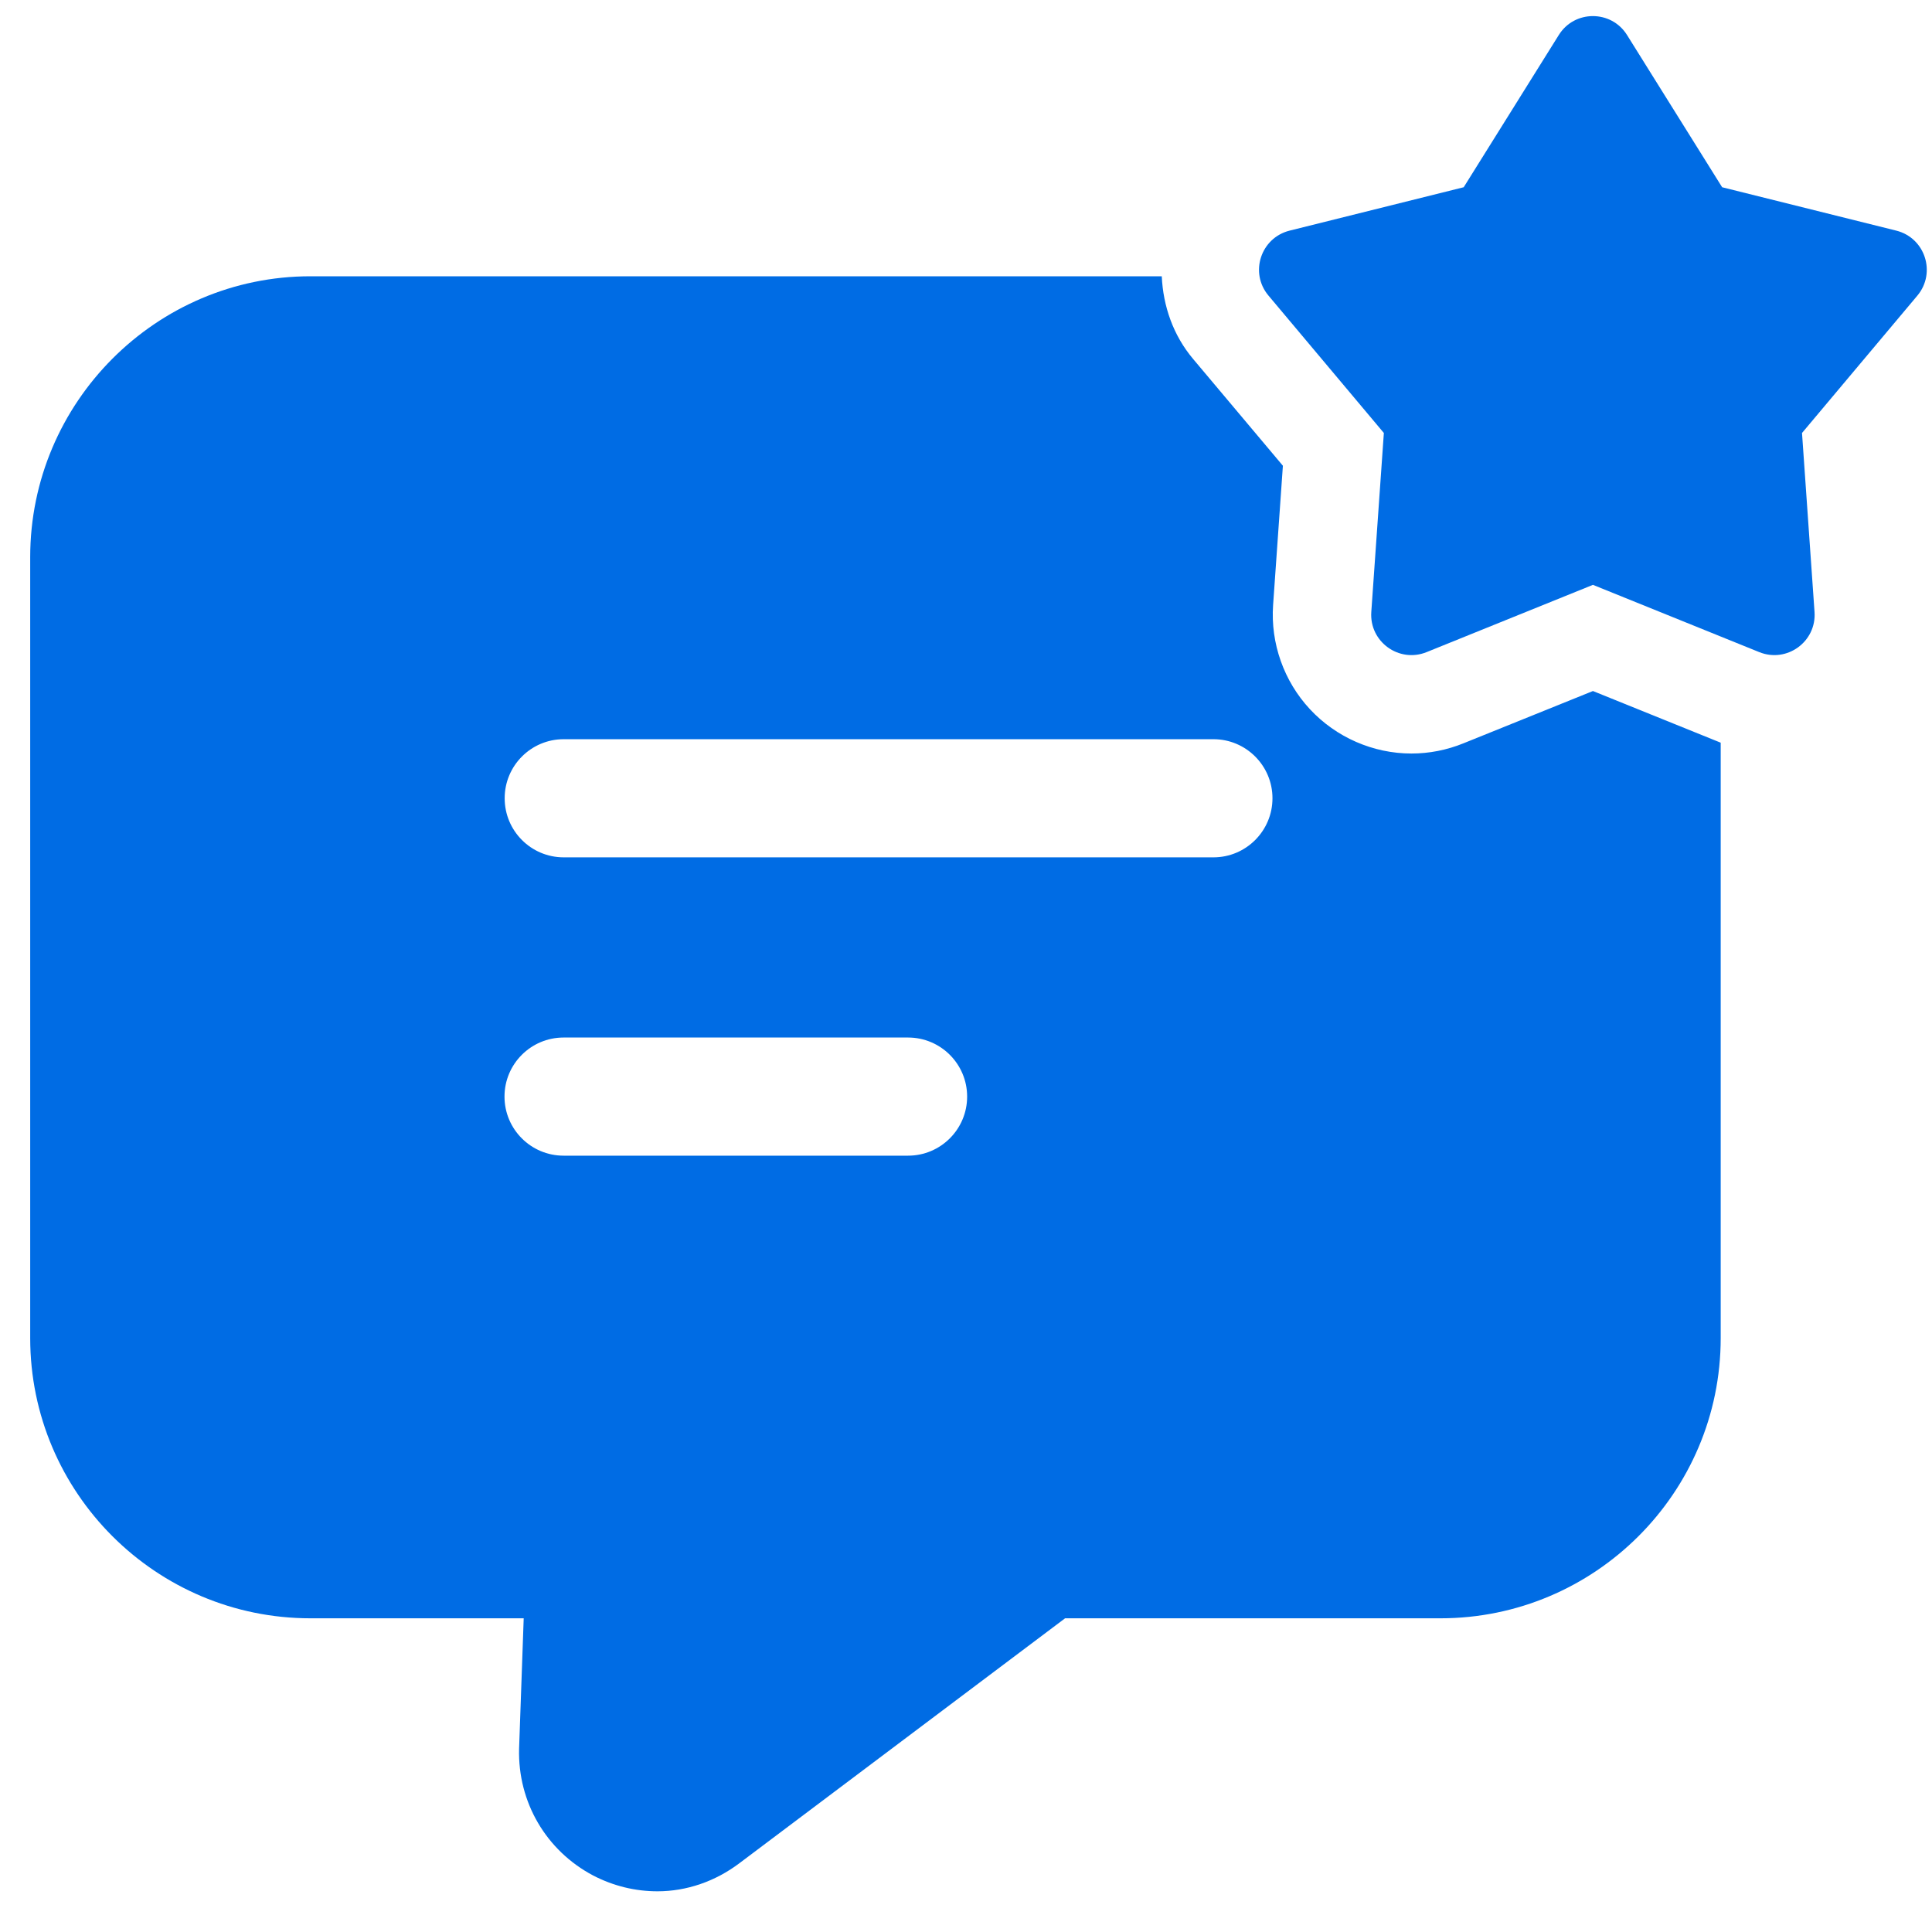
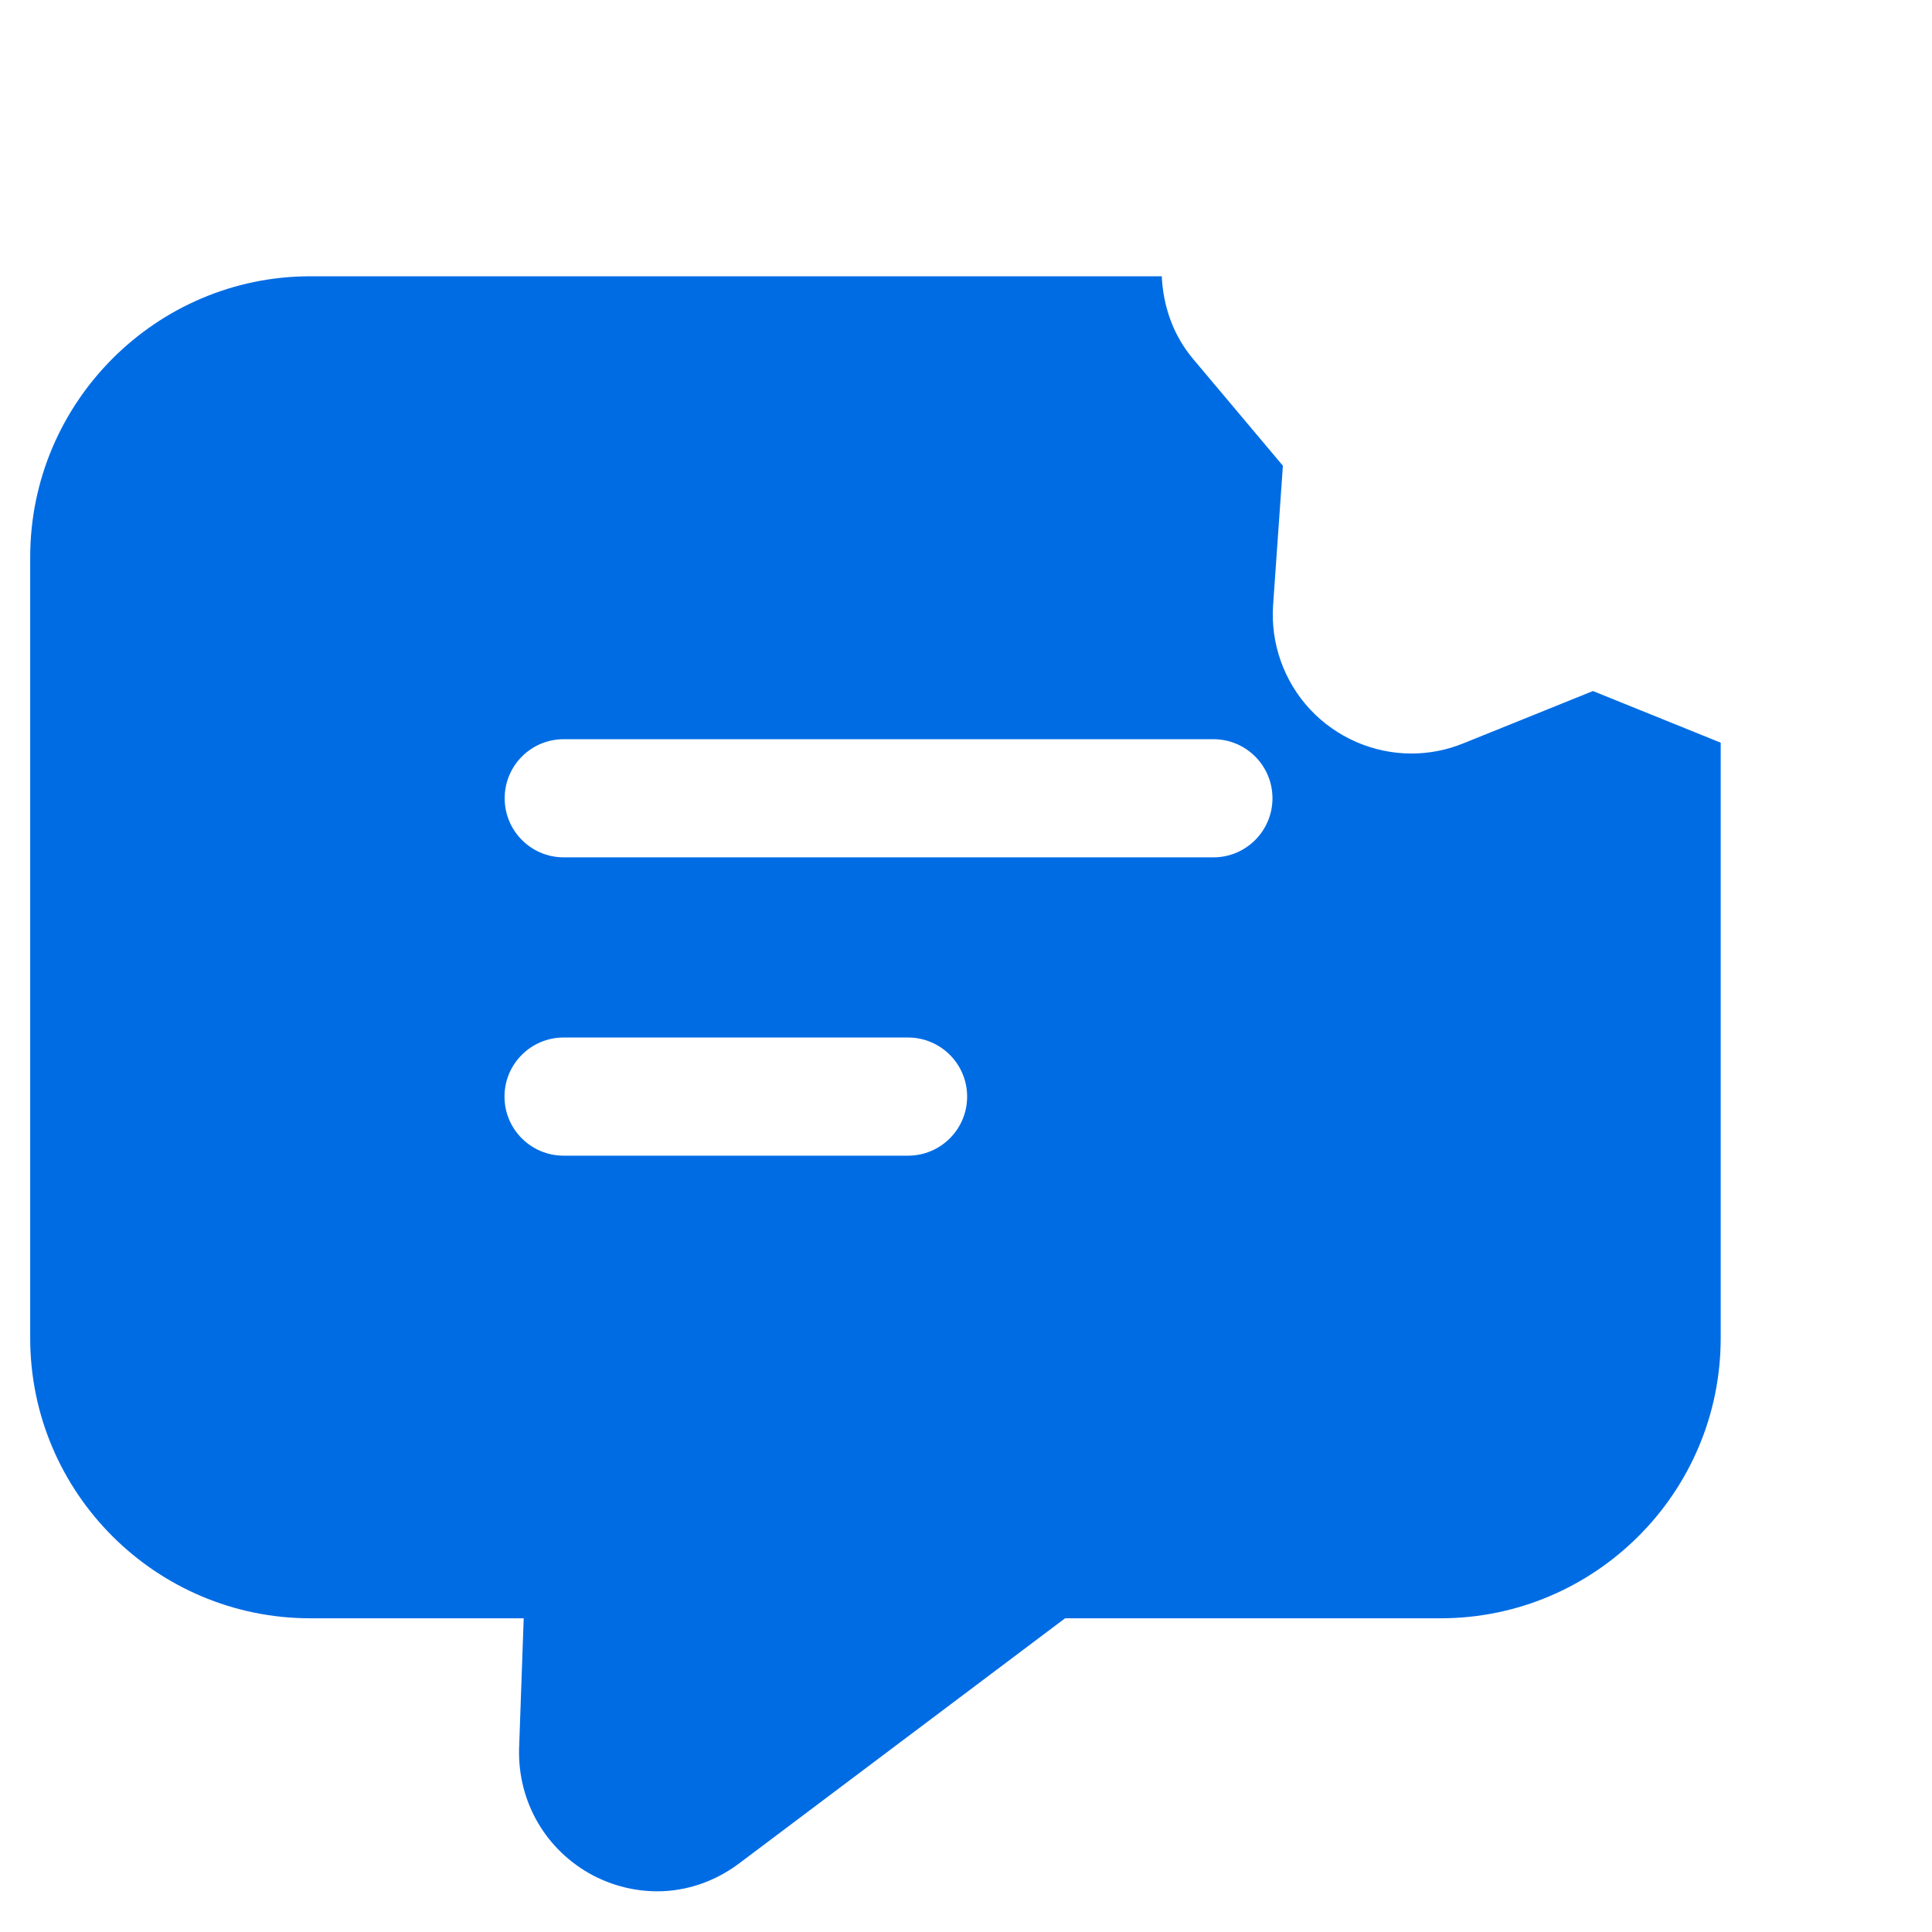
<svg xmlns="http://www.w3.org/2000/svg" width="46" height="46" viewBox="0 0 46 46" fill="none">
-   <path d="M37.927 16.453L34.844 17.698C34.447 17.859 34.03 17.941 33.605 17.941C32.694 17.941 31.812 17.556 31.189 16.886C30.569 16.22 30.248 15.316 30.312 14.405L30.545 11.089L28.406 8.545C27.931 7.98 27.694 7.287 27.661 6.578H7.391C3.719 6.578 0.719 9.578 0.719 13.266V31.859C0.719 35.547 3.719 38.531 7.391 38.531H12.469L12.359 41.641C12.328 42.906 13 44.062 14.125 44.656C14.609 44.906 15.125 45.031 15.656 45.031C16.344 45.031 17.031 44.797 17.609 44.359L25.359 38.531H34.297C37.969 38.531 40.969 35.547 40.969 31.859V17.683L37.927 16.453ZM21.62 27.516H13.419C12.642 27.516 12.012 26.886 12.012 26.109C12.012 25.333 12.642 24.703 13.419 24.703H21.62C22.397 24.703 23.027 25.333 23.027 26.109C23.027 26.886 22.397 27.516 21.62 27.516ZM28.891 20.413H13.422C12.645 20.413 12.016 19.783 12.016 19.006C12.016 18.23 12.645 17.6 13.422 17.6H28.891C29.667 17.6 30.297 18.23 30.297 19.006C30.297 19.783 29.667 20.413 28.891 20.413Z" fill="#006CE4" />
-   <path d="M38.739 0.834L41.003 4.458L45.149 5.491C45.836 5.663 46.106 6.494 45.652 7.038L42.905 10.309L43.203 14.57C43.253 15.277 42.545 15.792 41.888 15.527L37.927 13.925L33.966 15.527C33.309 15.792 32.6 15.278 32.65 14.57L32.949 10.309L30.202 7.038C29.745 6.495 30.017 5.663 30.705 5.491L34.85 4.458L37.114 0.834C37.488 0.233 38.364 0.233 38.739 0.834Z" fill="#006CE4" />
+   <path d="M37.927 16.453L34.844 17.698C34.447 17.859 34.03 17.941 33.605 17.941C32.694 17.941 31.812 17.556 31.189 16.886C30.569 16.22 30.248 15.316 30.312 14.405L30.545 11.089L28.406 8.545C27.931 7.98 27.694 7.287 27.661 6.578H7.391C3.719 6.578 0.719 9.578 0.719 13.266V31.859C0.719 35.547 3.719 38.531 7.391 38.531H12.469L12.359 41.641C12.328 42.906 13 44.062 14.125 44.656C14.609 44.906 15.125 45.031 15.656 45.031C16.344 45.031 17.031 44.797 17.609 44.359L25.359 38.531H34.297C37.969 38.531 40.969 35.547 40.969 31.859V17.683L37.927 16.453ZM21.62 27.516H13.419C12.642 27.516 12.012 26.886 12.012 26.109C12.012 25.333 12.642 24.703 13.419 24.703H21.62C22.397 24.703 23.027 25.333 23.027 26.109C23.027 26.886 22.397 27.516 21.62 27.516M28.891 20.413H13.422C12.645 20.413 12.016 19.783 12.016 19.006C12.016 18.23 12.645 17.6 13.422 17.6H28.891C29.667 17.6 30.297 18.23 30.297 19.006C30.297 19.783 29.667 20.413 28.891 20.413Z" fill="#006CE4" />
</svg>